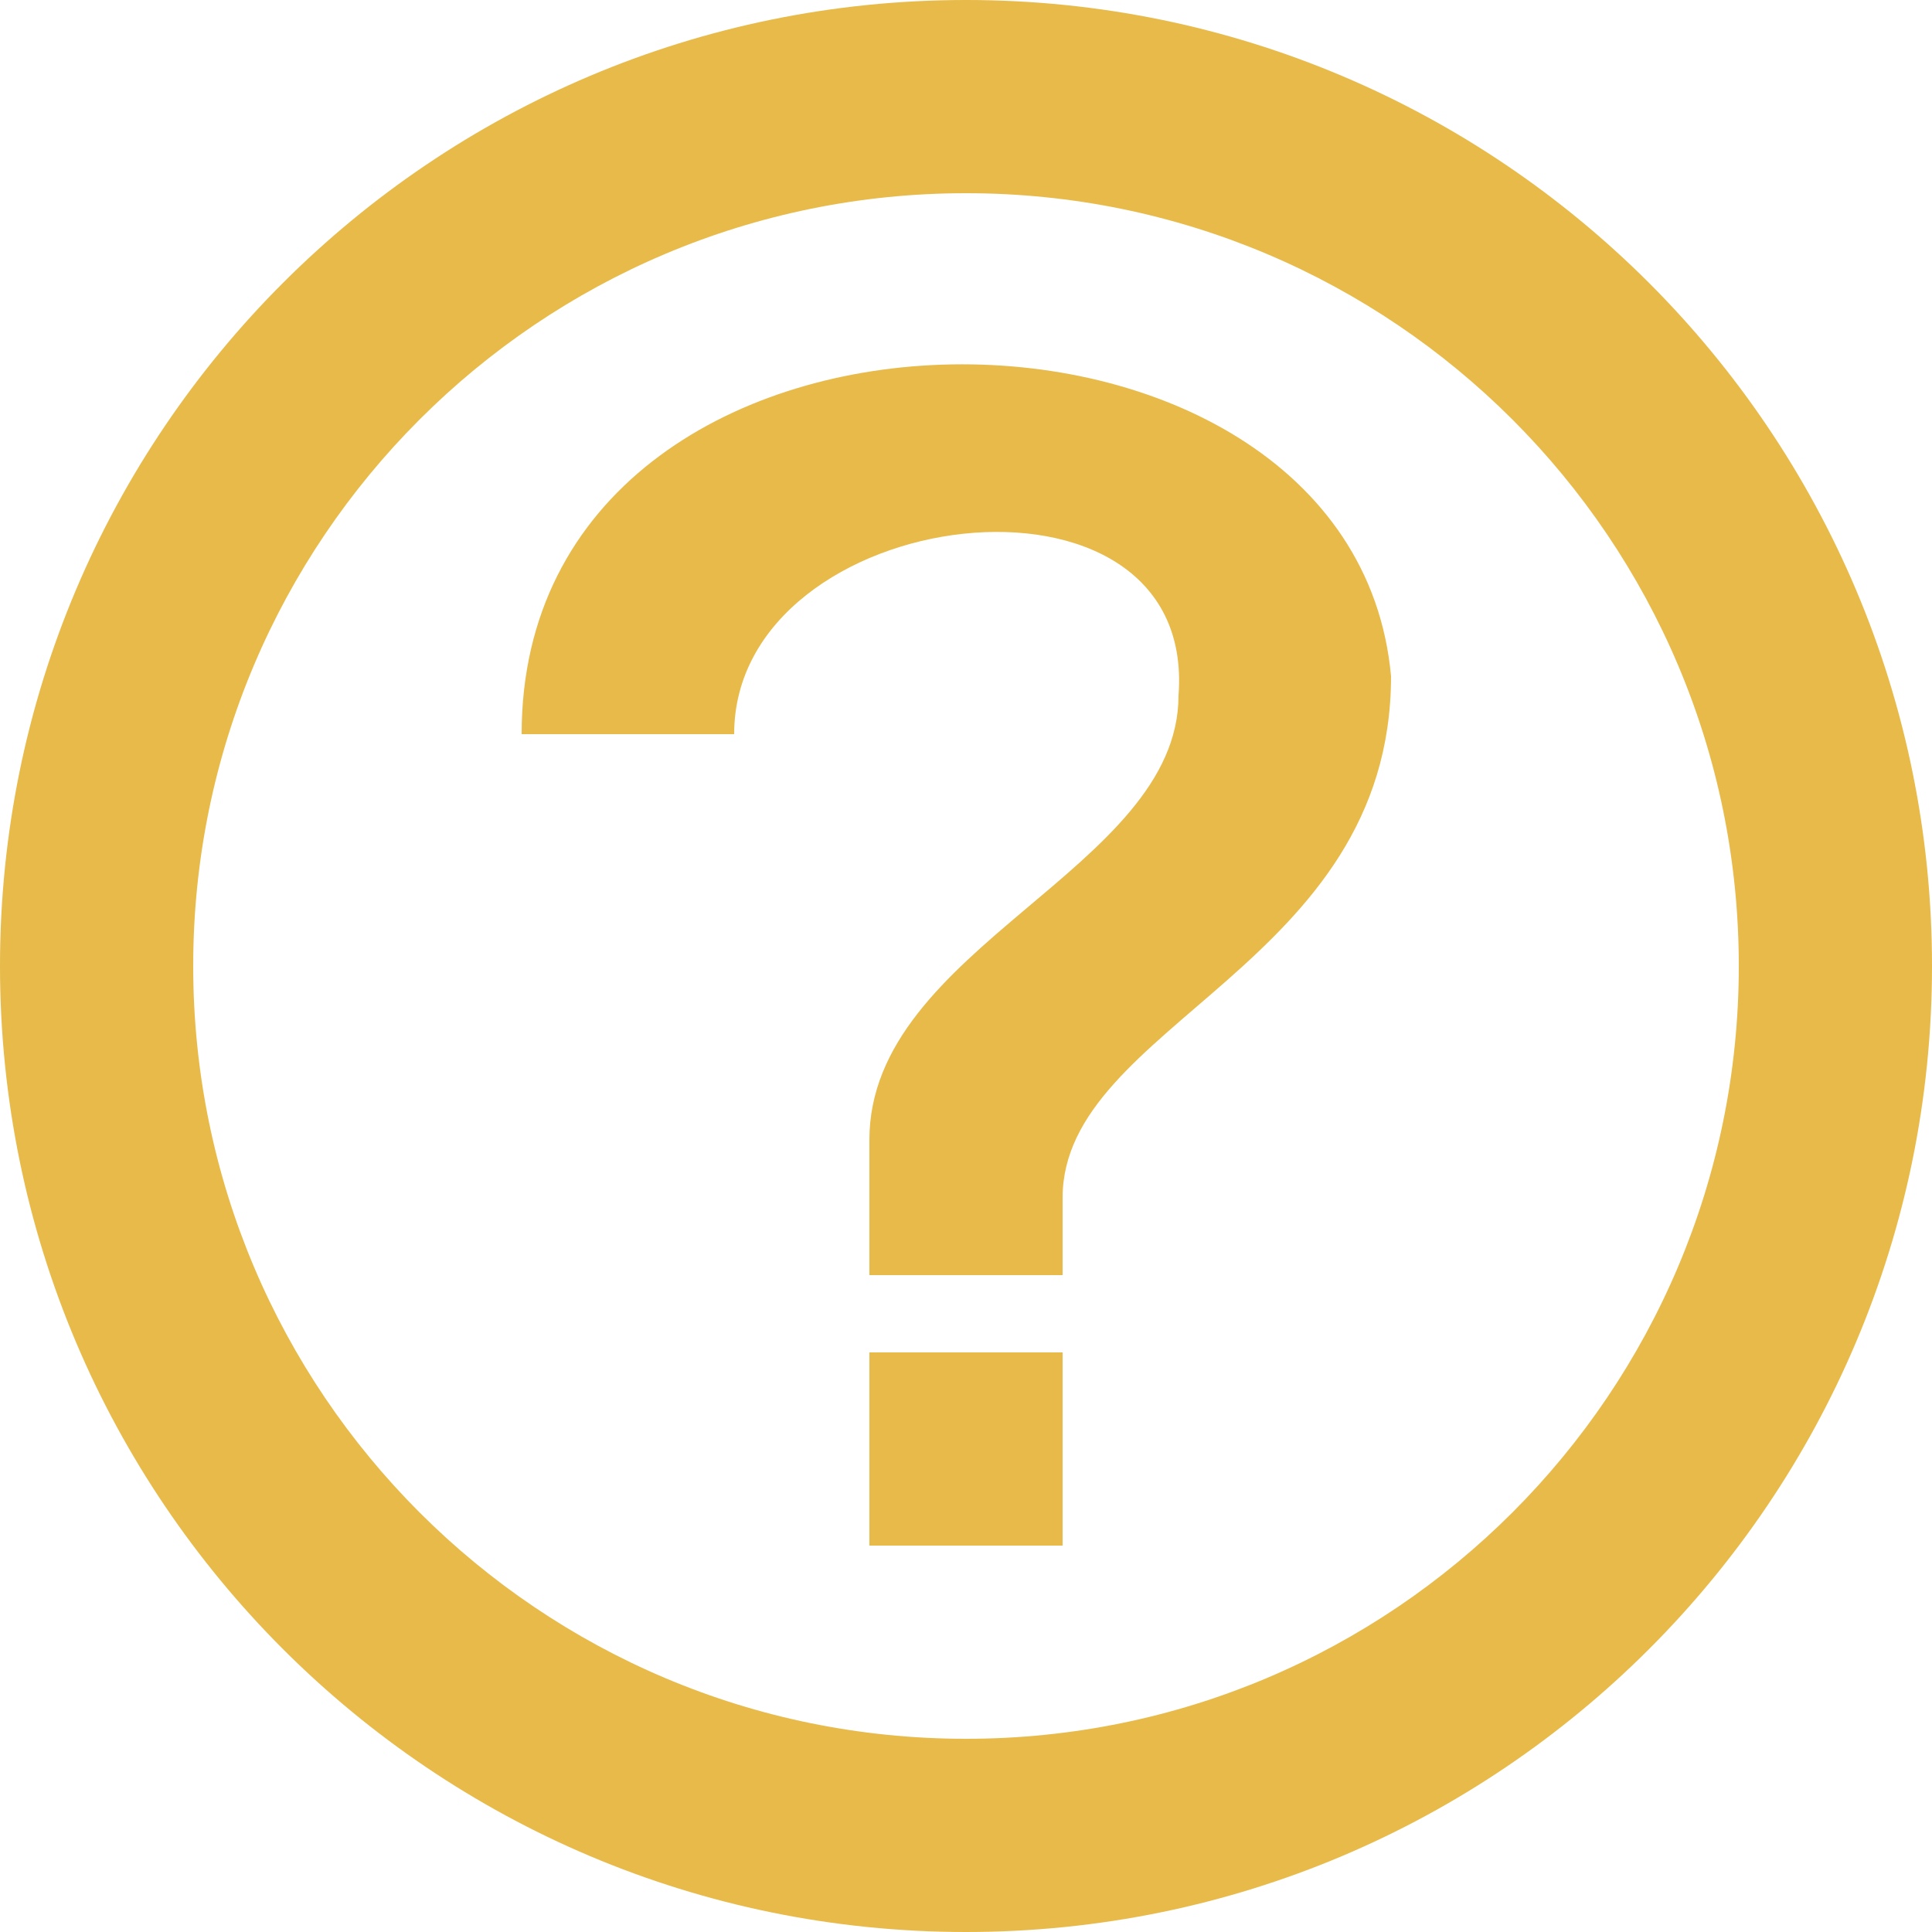
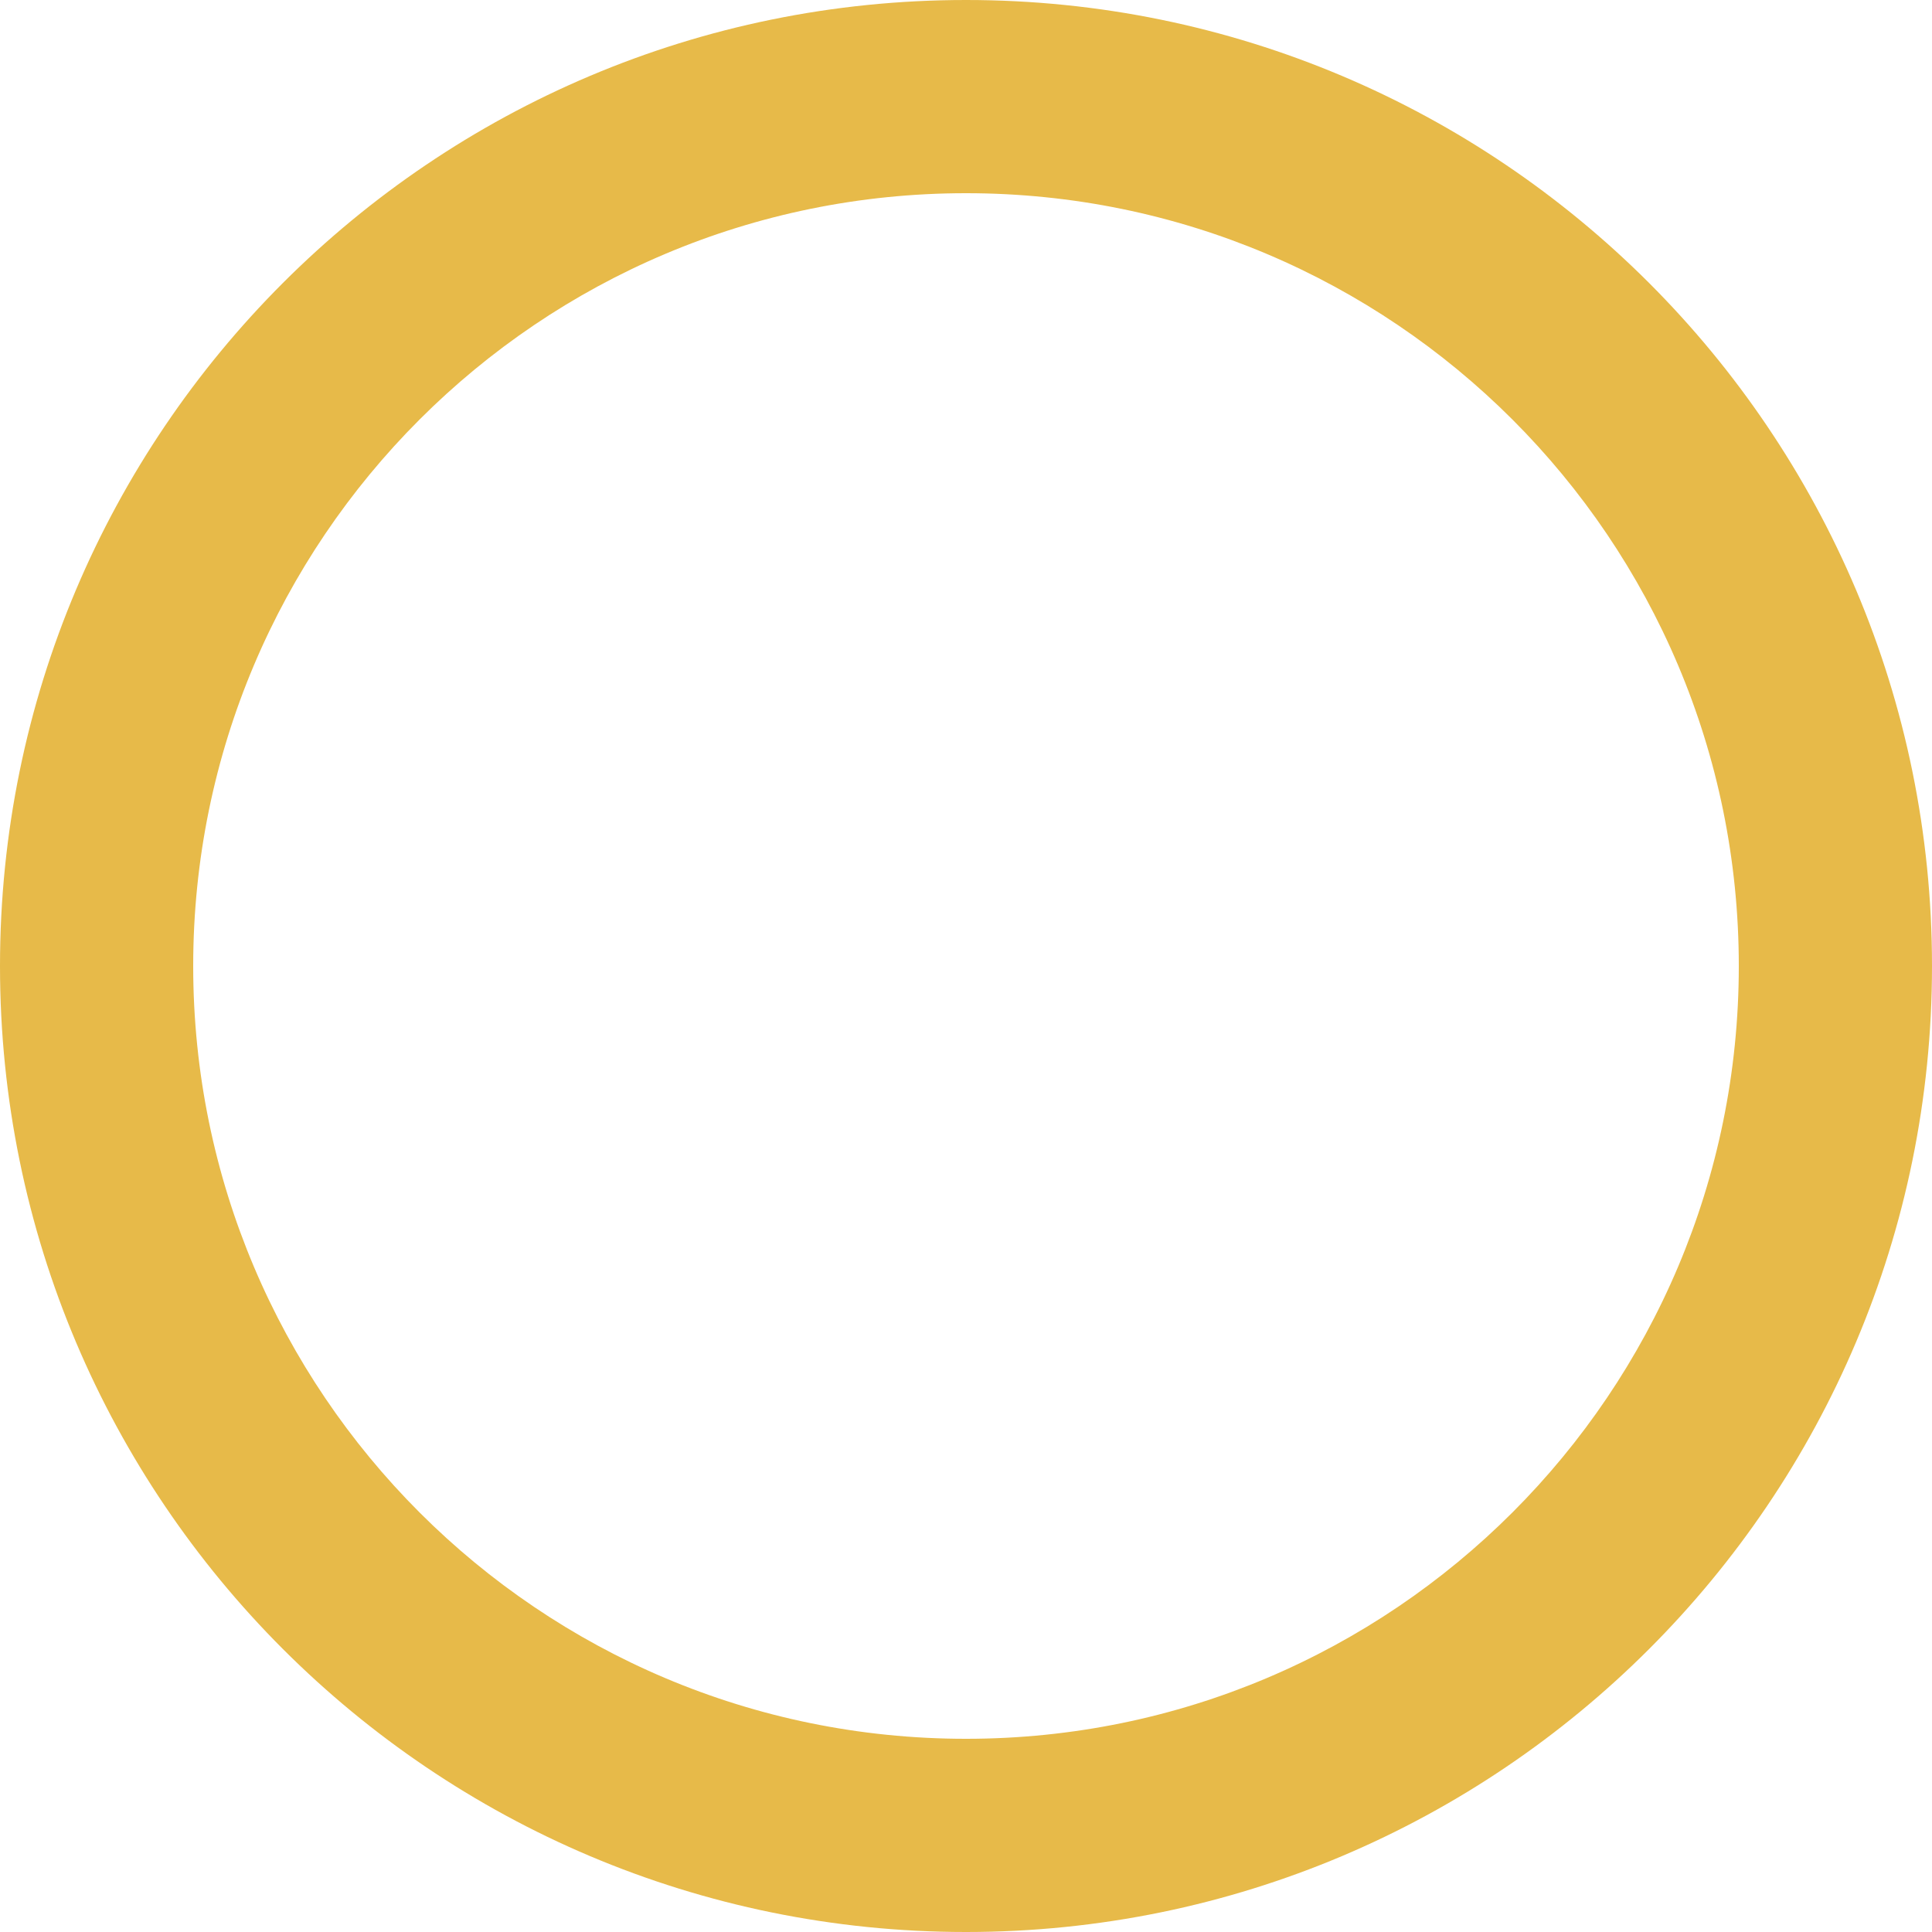
<svg xmlns="http://www.w3.org/2000/svg" width="256" height="256" viewBox="0 0 256 256" fill="none">
  <path d="M128 256C198.692 256 256 198.692 256 128C256 57.308 198.692 0 128 0C57.308 0 0 57.308 0 128C0 198.692 57.308 256 128 256ZM128 230.4C71.446 230.4 25.6 184.554 25.6 128C25.6 71.446 71.446 25.6 128 25.6C184.554 25.6 230.4 71.446 230.4 128C230.4 184.554 184.554 230.4 128 230.4Z" fill="#E7BA49" />
-   <path d="M97.279 97.28C97.279 66.56 158.719 58.88 156.159 92.16C156.159 115.2 115.199 125.44 115.199 151.04V168.96H140.799V158.72C140.799 135.68 184.319 128 184.319 89.6C179.199 33.28 69.119 33.28 69.119 97.28H97.279ZM115.199 179.2H140.799V204.8H115.199V179.2Z" fill="#E7BA49" />
</svg>